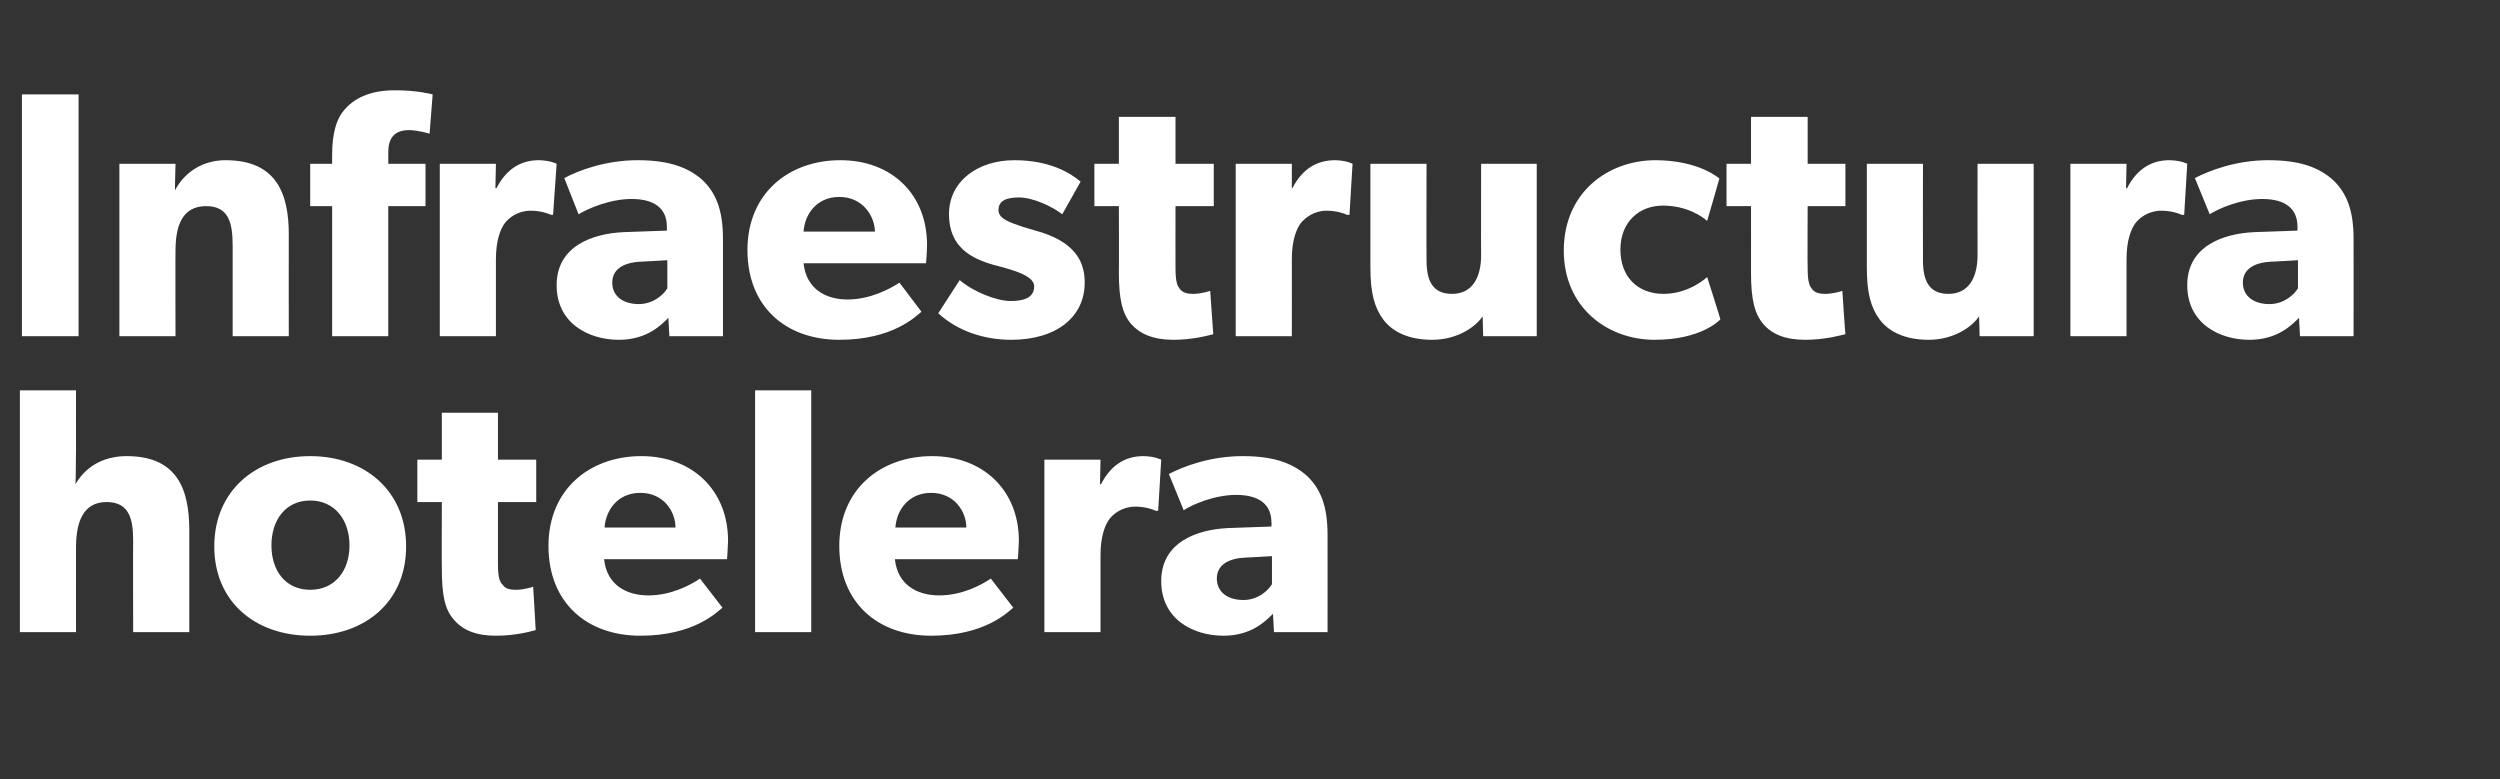
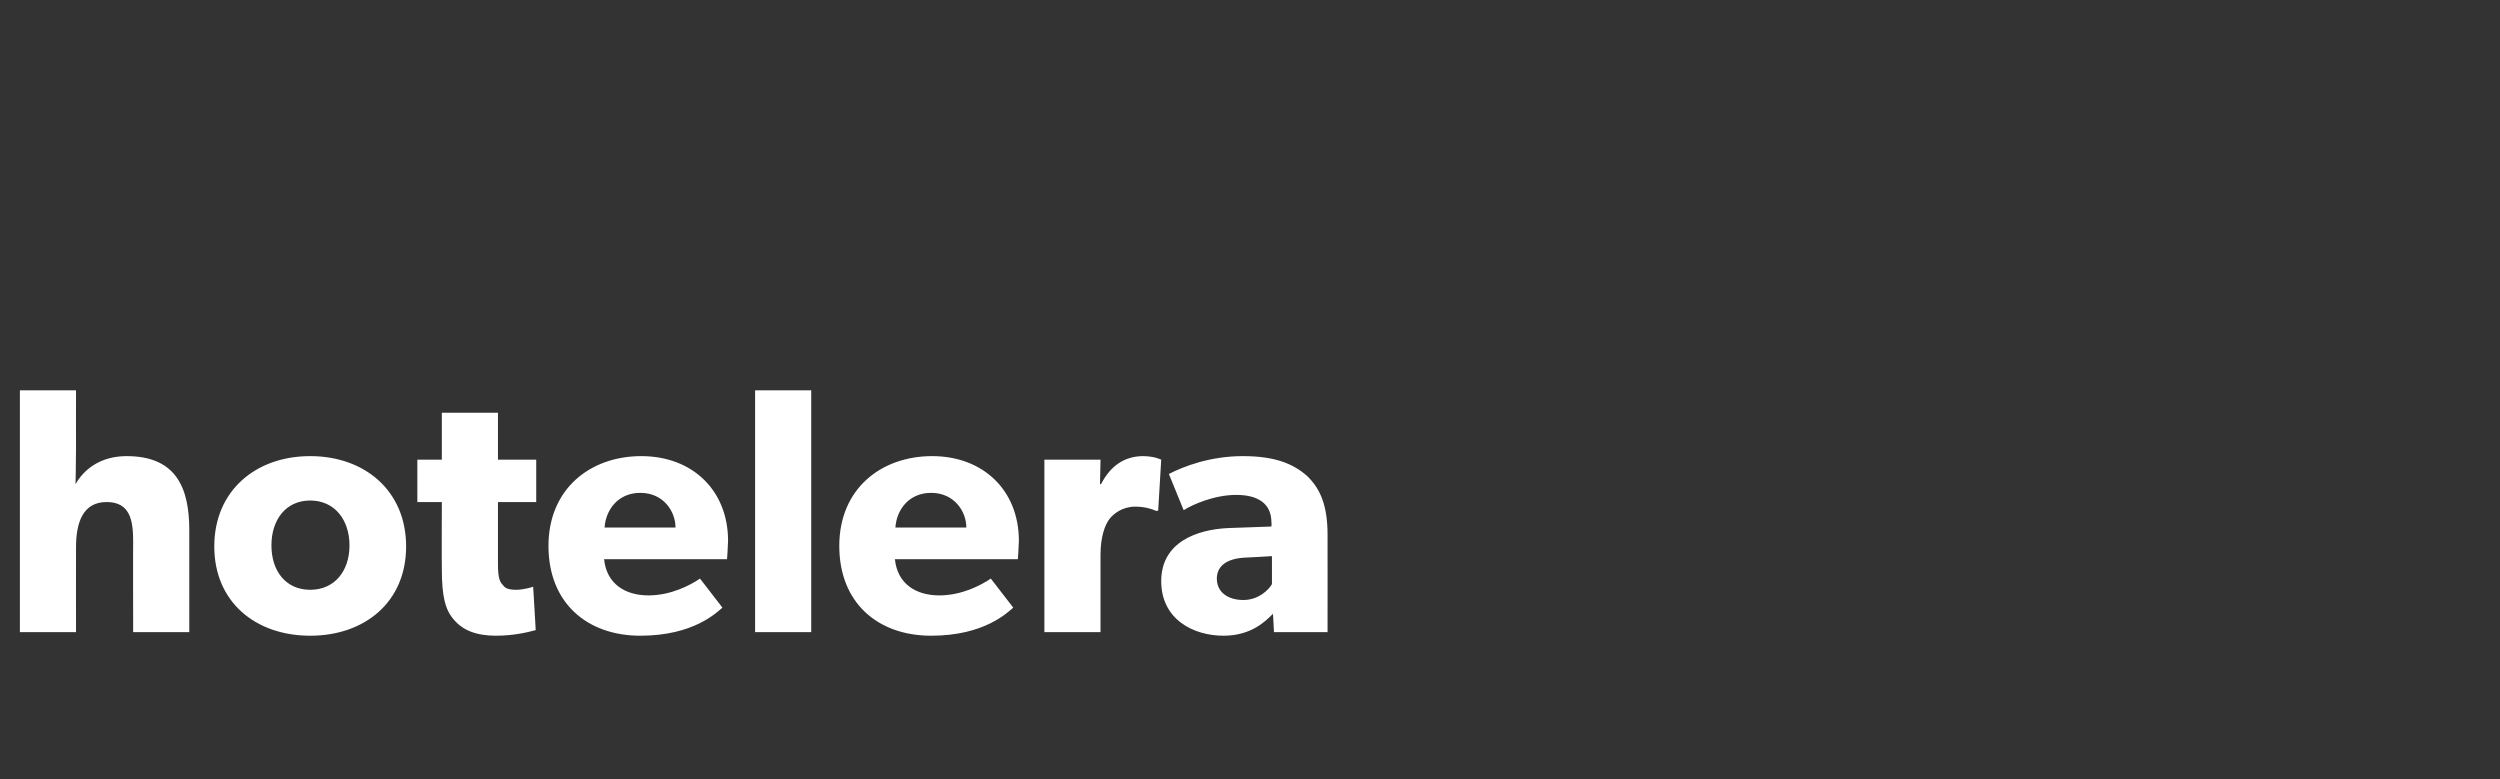
<svg xmlns="http://www.w3.org/2000/svg" version="1.1" width="490px" height="152.7px" viewBox="0 -11 490 152.7" style="top:-11px">
  <rect x="0" y="-11" width="490" height="152.7" fill="#333333" stroke="none" />
  <desc>Infraestructura hotelera</desc>
  <defs />
  <g id="Polygon55640">
    <path d="M 14.9 65.5 C 14.9 65.5 14.88 76.79 14.9 76.8 C 14.9 80.2 14.8 83.9 14.8 83.9 C 16.5 80.9 19.8 78.4 24.8 78.4 C 34.6 78.4 37.1 84.7 37.1 92.9 C 37.11 92.91 37.1 112.9 37.1 112.9 L 26.1 112.9 C 26.1 112.9 26.06 95.11 26.1 95.1 C 26.1 91 25.5 87.4 20.9 87.4 C 16.3 87.4 14.9 91.3 14.9 96.3 C 14.88 96.27 14.9 112.9 14.9 112.9 L 3.9 112.9 L 3.9 65.5 L 14.9 65.5 Z M 60.8 78.4 C 71.5 78.4 79.6 85.2 79.6 96.1 C 79.6 107 71.5 113.6 60.8 113.6 C 50.1 113.6 42 107 42 96.1 C 42 85.2 50.1 78.4 60.8 78.4 Z M 68.5 95.9 C 68.5 90.9 65.6 87.1 60.8 87.1 C 56 87.1 53.2 90.9 53.2 95.9 C 53.2 100.9 56 104.6 60.8 104.6 C 65.6 104.6 68.5 100.9 68.5 95.9 Z M 97.2 113.6 C 93.3 113.6 90.7 112.5 89 110.5 C 87.2 108.5 86.6 105.7 86.6 100.5 C 86.56 100.52 86.6 87.4 86.6 87.4 L 81.8 87.4 L 81.8 79.1 L 86.6 79.1 L 86.6 69.9 L 97.6 69.9 L 97.6 79.1 L 105.1 79.1 L 105.1 87.4 L 97.6 87.4 C 97.6 87.4 97.6 99.56 97.6 99.6 C 97.6 102.4 98 103.1 98.6 103.7 C 99 104.3 99.7 104.6 101.2 104.6 C 102.88 104.57 104.5 104 104.5 104 C 104.5 104 105.01 112.53 105 112.5 C 104.2 112.7 101.2 113.6 97.2 113.6 Z M 125.5 113.6 C 115.1 113.6 107.5 107.2 107.5 96 C 107.5 84.8 115.7 78.4 125.7 78.4 C 135.7 78.4 142.7 85.1 142.7 95 C 142.66 96.61 142.5 98.6 142.5 98.6 C 142.5 98.6 118.45 98.6 118.4 98.6 C 118.9 103.5 122.6 105.7 127.1 105.7 C 131.5 105.7 135.3 103.7 137.2 102.4 C 137.2 102.4 141.6 108.1 141.6 108.1 C 140.5 109 136 113.6 125.5 113.6 Z M 125.5 85.6 C 121 85.6 118.7 89.1 118.5 92.4 C 118.5 92.4 132.4 92.4 132.4 92.4 C 132.4 89.3 130.1 85.6 125.5 85.6 Z M 159 65.5 L 159 112.9 L 148 112.9 L 148 65.5 L 159 65.5 Z M 182.5 113.6 C 172.1 113.6 164.5 107.2 164.5 96 C 164.5 84.8 172.7 78.4 182.7 78.4 C 192.7 78.4 199.7 85.1 199.7 95 C 199.66 96.61 199.5 98.6 199.5 98.6 C 199.5 98.6 175.45 98.6 175.4 98.6 C 175.9 103.5 179.6 105.7 184.1 105.7 C 188.5 105.7 192.3 103.7 194.2 102.4 C 194.2 102.4 198.6 108.1 198.6 108.1 C 197.5 109 193 113.6 182.5 113.6 Z M 182.5 85.6 C 178 85.6 175.7 89.1 175.5 92.4 C 175.5 92.4 189.4 92.4 189.4 92.4 C 189.4 89.3 187.1 85.6 182.5 85.6 Z M 215.7 79.1 L 215.6 83.9 C 215.6 83.9 215.78 83.86 215.8 83.9 C 217.7 80.2 220.5 78.4 224.1 78.4 C 226.41 78.44 227.6 79.1 227.6 79.1 L 227 89.1 C 227 89.1 226.47 89.14 226.5 89.1 C 225.9 88.8 224.4 88.3 222.5 88.3 C 220 88.3 218.2 89.7 217.4 90.8 C 216.6 91.9 215.7 94.1 215.7 97.8 C 215.71 97.85 215.7 112.9 215.7 112.9 L 204.7 112.9 L 204.7 79.1 L 215.7 79.1 Z M 239.8 113.6 C 233.9 113.6 227.6 110.4 227.6 102.9 C 227.6 95.3 234.5 92.8 240.7 92.5 C 240.74 92.5 249.2 92.2 249.2 92.2 C 249.2 92.2 249.25 91.4 249.2 91.4 C 249.2 87.8 246.7 86 242.3 86 C 238 86 233.7 87.9 232 89 C 232 89 229.1 81.9 229.1 81.9 C 232 80.4 237.2 78.4 243.6 78.4 C 249.9 78.4 253.5 79.9 256.2 82.3 C 258.8 84.8 260.2 88.1 260.2 93.8 C 260.22 93.8 260.2 112.9 260.2 112.9 L 249.7 112.9 C 249.7 112.9 249.52 109.3 249.5 109.3 C 248.1 110.7 245.3 113.6 239.8 113.6 Z M 238.5 102.4 C 238.5 105.1 240.7 106.6 243.7 106.6 C 246.6 106.6 248.6 104.7 249.3 103.5 C 249.31 103.54 249.3 98 249.3 98 C 249.3 98 243.9 98.33 243.9 98.3 C 240.5 98.5 238.5 99.9 238.5 102.4 Z " stroke="none" fill="#ffffff" />
  </g>
  <g id="Polygon55639">
-     <path d="M 15.4 7.5 L 15.4 54.9 L 4.3 54.9 L 4.3 7.5 L 15.4 7.5 Z M 34.4 21.1 C 34.4 21.1 34.26 26.27 34.3 26.3 C 36.3 22.5 40 20.4 44.2 20.4 C 54 20.4 56.6 26.7 56.6 34.9 C 56.58 34.91 56.6 54.9 56.6 54.9 L 45.6 54.9 C 45.6 54.9 45.61 37.24 45.6 37.2 C 45.6 32.8 44.9 29.4 40.4 29.4 C 35.7 29.4 34.4 33.3 34.4 38.1 C 34.36 38.13 34.4 54.9 34.4 54.9 L 23.4 54.9 L 23.4 21.1 L 34.4 21.1 Z M 60.8 29.4 L 60.8 21.1 L 65.1 21.1 C 65.1 21.1 65.09 19.27 65.1 19.3 C 65.1 15.5 65.8 12.2 67.8 10.2 C 69.8 8 73 6.7 77.3 6.7 C 81.62 6.65 84.8 7.5 84.8 7.5 L 84.2 15.2 C 84.2 15.2 82.1 14.54 80.2 14.5 C 77 14.5 76.1 16.4 76.1 18.9 C 76.13 18.93 76.1 21.1 76.1 21.1 L 83.4 21.1 L 83.4 29.4 L 76.1 29.4 L 76.1 54.9 L 65.1 54.9 L 65.1 29.4 L 60.8 29.4 Z M 97.2 21.1 L 97.1 25.9 C 97.1 25.9 97.26 25.86 97.3 25.9 C 99.2 22.2 102 20.4 105.6 20.4 C 107.89 20.44 109.1 21.1 109.1 21.1 L 108.4 31.1 C 108.4 31.1 107.96 31.14 108 31.1 C 107.3 30.8 105.9 30.3 104 30.3 C 101.5 30.3 99.7 31.7 98.9 32.8 C 98.1 33.9 97.2 36.1 97.2 39.8 C 97.19 39.85 97.2 54.9 97.2 54.9 L 86.2 54.9 L 86.2 21.1 L 97.2 21.1 Z M 121.3 55.6 C 115.4 55.6 109.1 52.4 109.1 44.9 C 109.1 37.3 116 34.8 122.2 34.5 C 122.22 34.5 130.7 34.2 130.7 34.2 C 130.7 34.2 130.73 33.4 130.7 33.4 C 130.7 29.8 128.2 28 123.8 28 C 119.5 28 115.2 29.9 113.4 31 C 113.4 31 110.6 23.9 110.6 23.9 C 113.4 22.4 118.7 20.4 125 20.4 C 131.3 20.4 135 21.9 137.7 24.3 C 140.3 26.8 141.7 30.1 141.7 35.8 C 141.7 35.8 141.7 54.9 141.7 54.9 L 131.2 54.9 C 131.2 54.9 131 51.3 131 51.3 C 129.6 52.7 126.8 55.6 121.3 55.6 Z M 120 44.4 C 120 47.1 122.2 48.6 125.2 48.6 C 128.1 48.6 130.1 46.7 130.8 45.5 C 130.8 45.54 130.8 40 130.8 40 C 130.8 40 125.38 40.33 125.4 40.3 C 122 40.5 120 41.9 120 44.4 Z M 164.5 55.6 C 154.1 55.6 146.5 49.2 146.5 38 C 146.5 26.8 154.7 20.4 164.7 20.4 C 174.8 20.4 181.7 27.1 181.7 37 C 181.69 38.61 181.5 40.6 181.5 40.6 C 181.5 40.6 157.47 40.6 157.5 40.6 C 158 45.5 161.7 47.7 166.1 47.7 C 170.5 47.7 174.3 45.7 176.3 44.4 C 176.3 44.4 180.6 50.1 180.6 50.1 C 179.5 51 175 55.6 164.5 55.6 Z M 164.5 27.6 C 160 27.6 157.7 31.1 157.5 34.4 C 157.5 34.4 171.5 34.4 171.5 34.4 C 171.4 31.3 169.1 27.6 164.5 27.6 Z M 198.1 48 C 200.8 48 202.7 47.3 202.7 45.1 C 202.7 42.9 197.8 41.8 196.6 41.4 C 196.6 41.4 194.7 40.9 194.7 40.9 C 190.5 39.7 186 37.5 186 31 C 186 24.4 191.8 20.4 198.8 20.4 C 205.9 20.4 209.9 23 211.8 24.6 C 211.8 24.6 208.2 31 208.2 31 C 206.3 29.5 202.5 27.7 199.7 27.7 C 197.1 27.7 195.7 28.4 195.7 30.2 C 195.7 32 198.3 32.7 200.6 33.5 C 200.6 33.5 204.3 34.6 204.3 34.6 C 211.3 36.9 212.6 40.9 212.6 44.4 C 212.6 51.1 207.1 55.6 198.2 55.6 C 193.1 55.6 187.8 54 183.9 50.4 C 183.9 50.4 188.1 43.9 188.1 43.9 C 190.8 46.2 195.3 48 198.1 48 Z M 230 55.6 C 226.1 55.6 223.5 54.5 221.7 52.5 C 220 50.5 219.3 47.7 219.3 42.5 C 219.34 42.52 219.3 29.4 219.3 29.4 L 214.5 29.4 L 214.5 21.1 L 219.3 21.1 L 219.3 11.9 L 230.4 11.9 L 230.4 21.1 L 237.9 21.1 L 237.9 29.4 L 230.4 29.4 C 230.4 29.4 230.38 41.56 230.4 41.6 C 230.4 44.4 230.8 45.1 231.3 45.7 C 231.8 46.3 232.5 46.6 233.9 46.6 C 235.66 46.57 237.2 46 237.2 46 C 237.2 46 237.79 54.53 237.8 54.5 C 237 54.7 233.9 55.6 230 55.6 Z M 253.2 21.1 L 253.2 25.9 C 253.2 25.9 253.29 25.86 253.3 25.9 C 255.2 22.2 258 20.4 261.7 20.4 C 263.92 20.44 265.1 21.1 265.1 21.1 L 264.5 31.1 C 264.5 31.1 263.99 31.14 264 31.1 C 263.4 30.8 261.9 30.3 260 30.3 C 257.5 30.3 255.8 31.7 254.9 32.8 C 254.1 33.9 253.2 36.1 253.2 39.8 C 253.22 39.85 253.2 54.9 253.2 54.9 L 242.2 54.9 L 242.2 21.1 L 253.2 21.1 Z M 280.7 55.6 C 275.9 55.6 272.8 53.9 271.1 51.6 C 269.4 49.3 268.6 46.4 268.6 41.5 C 268.59 41.49 268.6 21.1 268.6 21.1 L 279.6 21.1 C 279.6 21.1 279.56 39.99 279.6 40 C 279.6 43.9 280.7 46.6 284.6 46.6 C 288.5 46.6 290.3 43.5 290.3 39 C 290.26 39.03 290.3 21.1 290.3 21.1 L 301.2 21.1 L 301.2 54.9 L 290.7 54.9 C 290.7 54.9 290.6 51.03 290.6 51 C 289.2 53.1 285.6 55.6 280.7 55.6 Z M 324.3 55.6 C 315.1 55.6 306.5 49.3 306.5 38.1 C 306.5 26.7 315.2 20.4 324.5 20.4 C 333.13 20.44 337 24 337 24 C 337 24 334.63 32.3 334.6 32.3 C 333.7 31.5 330.7 29.3 325.9 29.3 C 321.3 29.3 317.6 32.5 317.6 37.9 C 317.6 43.2 320.9 46.6 326.1 46.6 C 331.21 46.57 334.6 43.3 334.6 43.3 C 334.6 43.3 337.24 51.58 337.2 51.6 C 336.9 51.9 333.3 55.6 324.3 55.6 Z M 353.8 55.6 C 349.9 55.6 347.3 54.5 345.6 52.5 C 343.9 50.5 343.2 47.7 343.2 42.5 C 343.21 42.52 343.2 29.4 343.2 29.4 L 338.4 29.4 L 338.4 21.1 L 343.2 21.1 L 343.2 11.9 L 354.3 11.9 L 354.3 21.1 L 361.7 21.1 L 361.7 29.4 L 354.3 29.4 C 354.3 29.4 354.25 41.56 354.3 41.6 C 354.3 44.4 354.7 45.1 355.2 45.7 C 355.7 46.3 356.4 46.6 357.8 46.6 C 359.53 46.57 361.1 46 361.1 46 C 361.1 46 361.66 54.53 361.7 54.5 C 360.8 54.7 357.8 55.6 353.8 55.6 Z M 378 55.6 C 373.2 55.6 370.1 53.9 368.4 51.6 C 366.7 49.3 365.9 46.4 365.9 41.5 C 365.91 41.49 365.9 21.1 365.9 21.1 L 376.9 21.1 C 376.9 21.1 376.88 39.99 376.9 40 C 376.9 43.9 378 46.6 381.9 46.6 C 385.8 46.6 387.6 43.5 387.6 39 C 387.58 39.03 387.6 21.1 387.6 21.1 L 398.6 21.1 L 398.6 54.9 L 388 54.9 C 388 54.9 387.93 51.03 387.9 51 C 386.5 53.1 382.9 55.6 378 55.6 Z M 416.8 21.1 L 416.7 25.9 C 416.7 25.9 416.87 25.86 416.9 25.9 C 418.8 22.2 421.6 20.4 425.2 20.4 C 427.5 20.44 428.7 21.1 428.7 21.1 L 428.1 31.1 C 428.1 31.1 427.57 31.14 427.6 31.1 C 427 30.8 425.5 30.3 423.6 30.3 C 421.1 30.3 419.3 31.7 418.5 32.8 C 417.7 33.9 416.8 36.1 416.8 39.8 C 416.8 39.85 416.8 54.9 416.8 54.9 L 405.8 54.9 L 405.8 21.1 L 416.8 21.1 Z M 440.9 55.6 C 435 55.6 428.7 52.4 428.7 44.9 C 428.7 37.3 435.6 34.8 441.8 34.5 C 441.84 34.5 450.3 34.2 450.3 34.2 C 450.3 34.2 450.34 33.4 450.3 33.4 C 450.3 29.8 447.8 28 443.4 28 C 439.1 28 434.8 29.9 433.1 31 C 433.1 31 430.2 23.9 430.2 23.9 C 433.1 22.4 438.3 20.4 444.6 20.4 C 451 20.4 454.6 21.9 457.3 24.3 C 459.9 26.8 461.3 30.1 461.3 35.8 C 461.32 35.8 461.3 54.9 461.3 54.9 L 450.8 54.9 C 450.8 54.9 450.62 51.3 450.6 51.3 C 449.2 52.7 446.4 55.6 440.9 55.6 Z M 439.6 44.4 C 439.6 47.1 441.8 48.6 444.8 48.6 C 447.7 48.6 449.7 46.7 450.4 45.5 C 450.41 45.54 450.4 40 450.4 40 C 450.4 40 444.99 40.33 445 40.3 C 441.6 40.5 439.6 41.9 439.6 44.4 Z " stroke="none" fill="#ffffff" />
-   </g>
+     </g>
</svg>